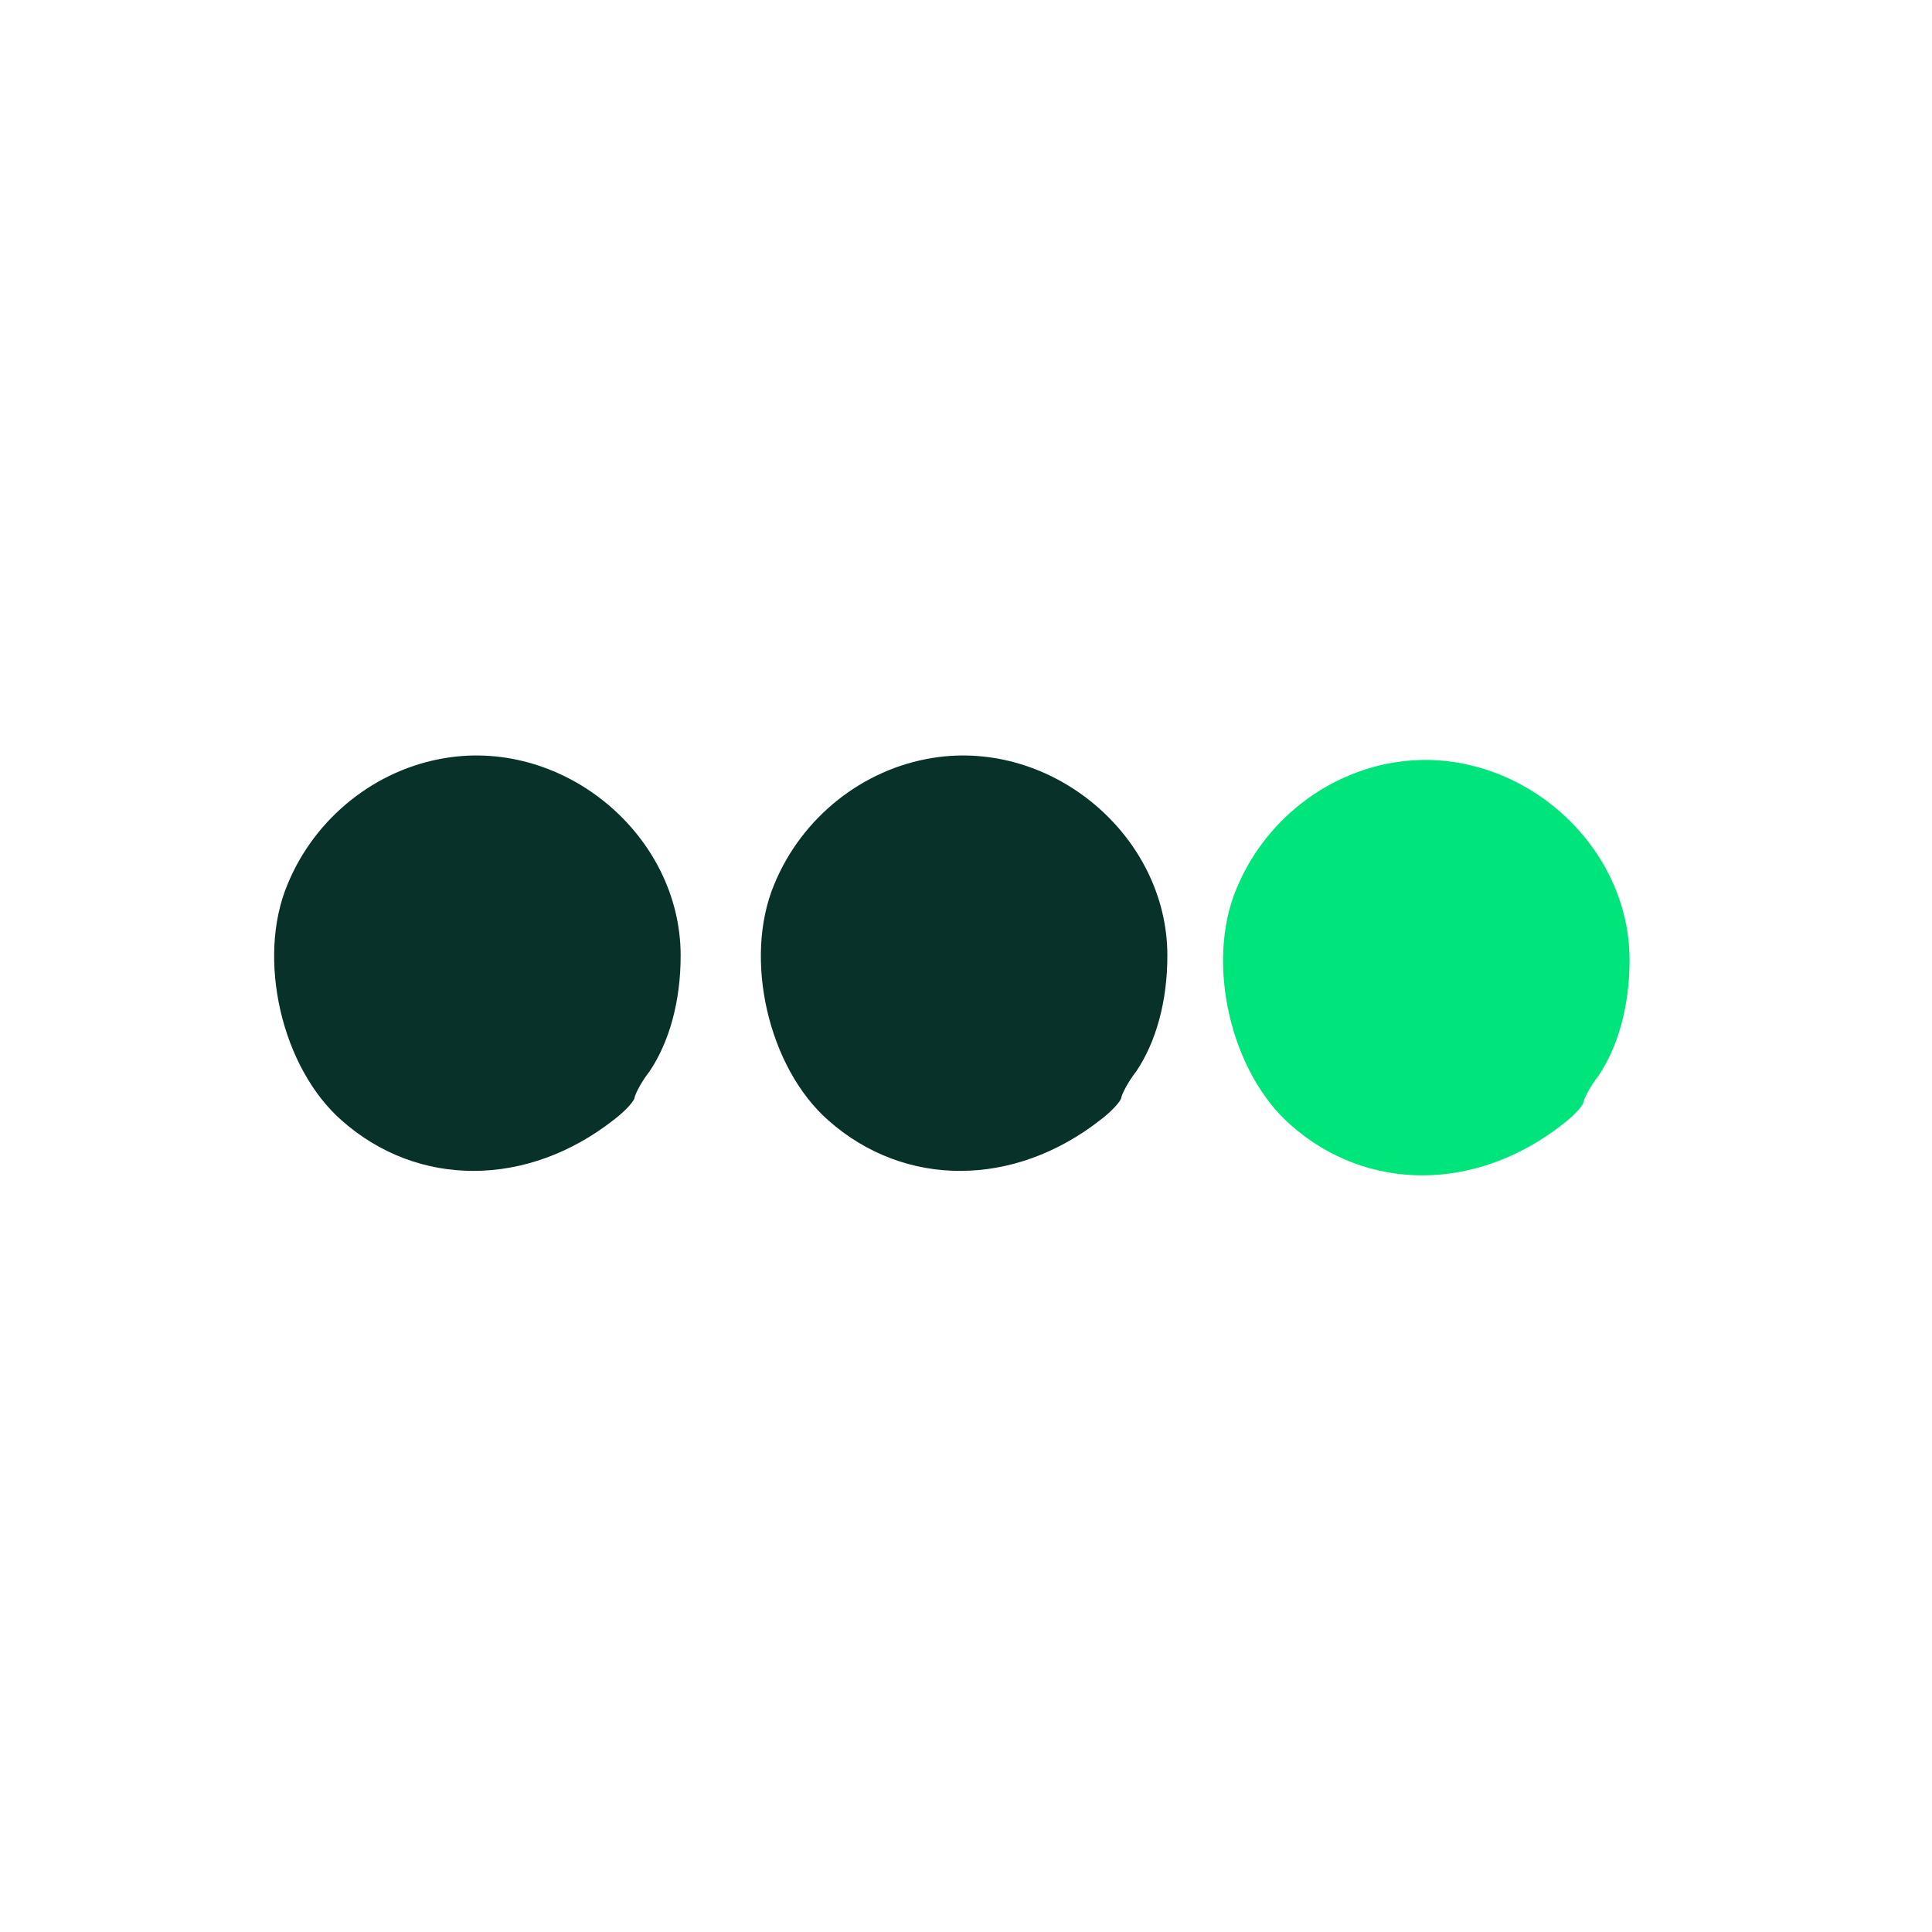
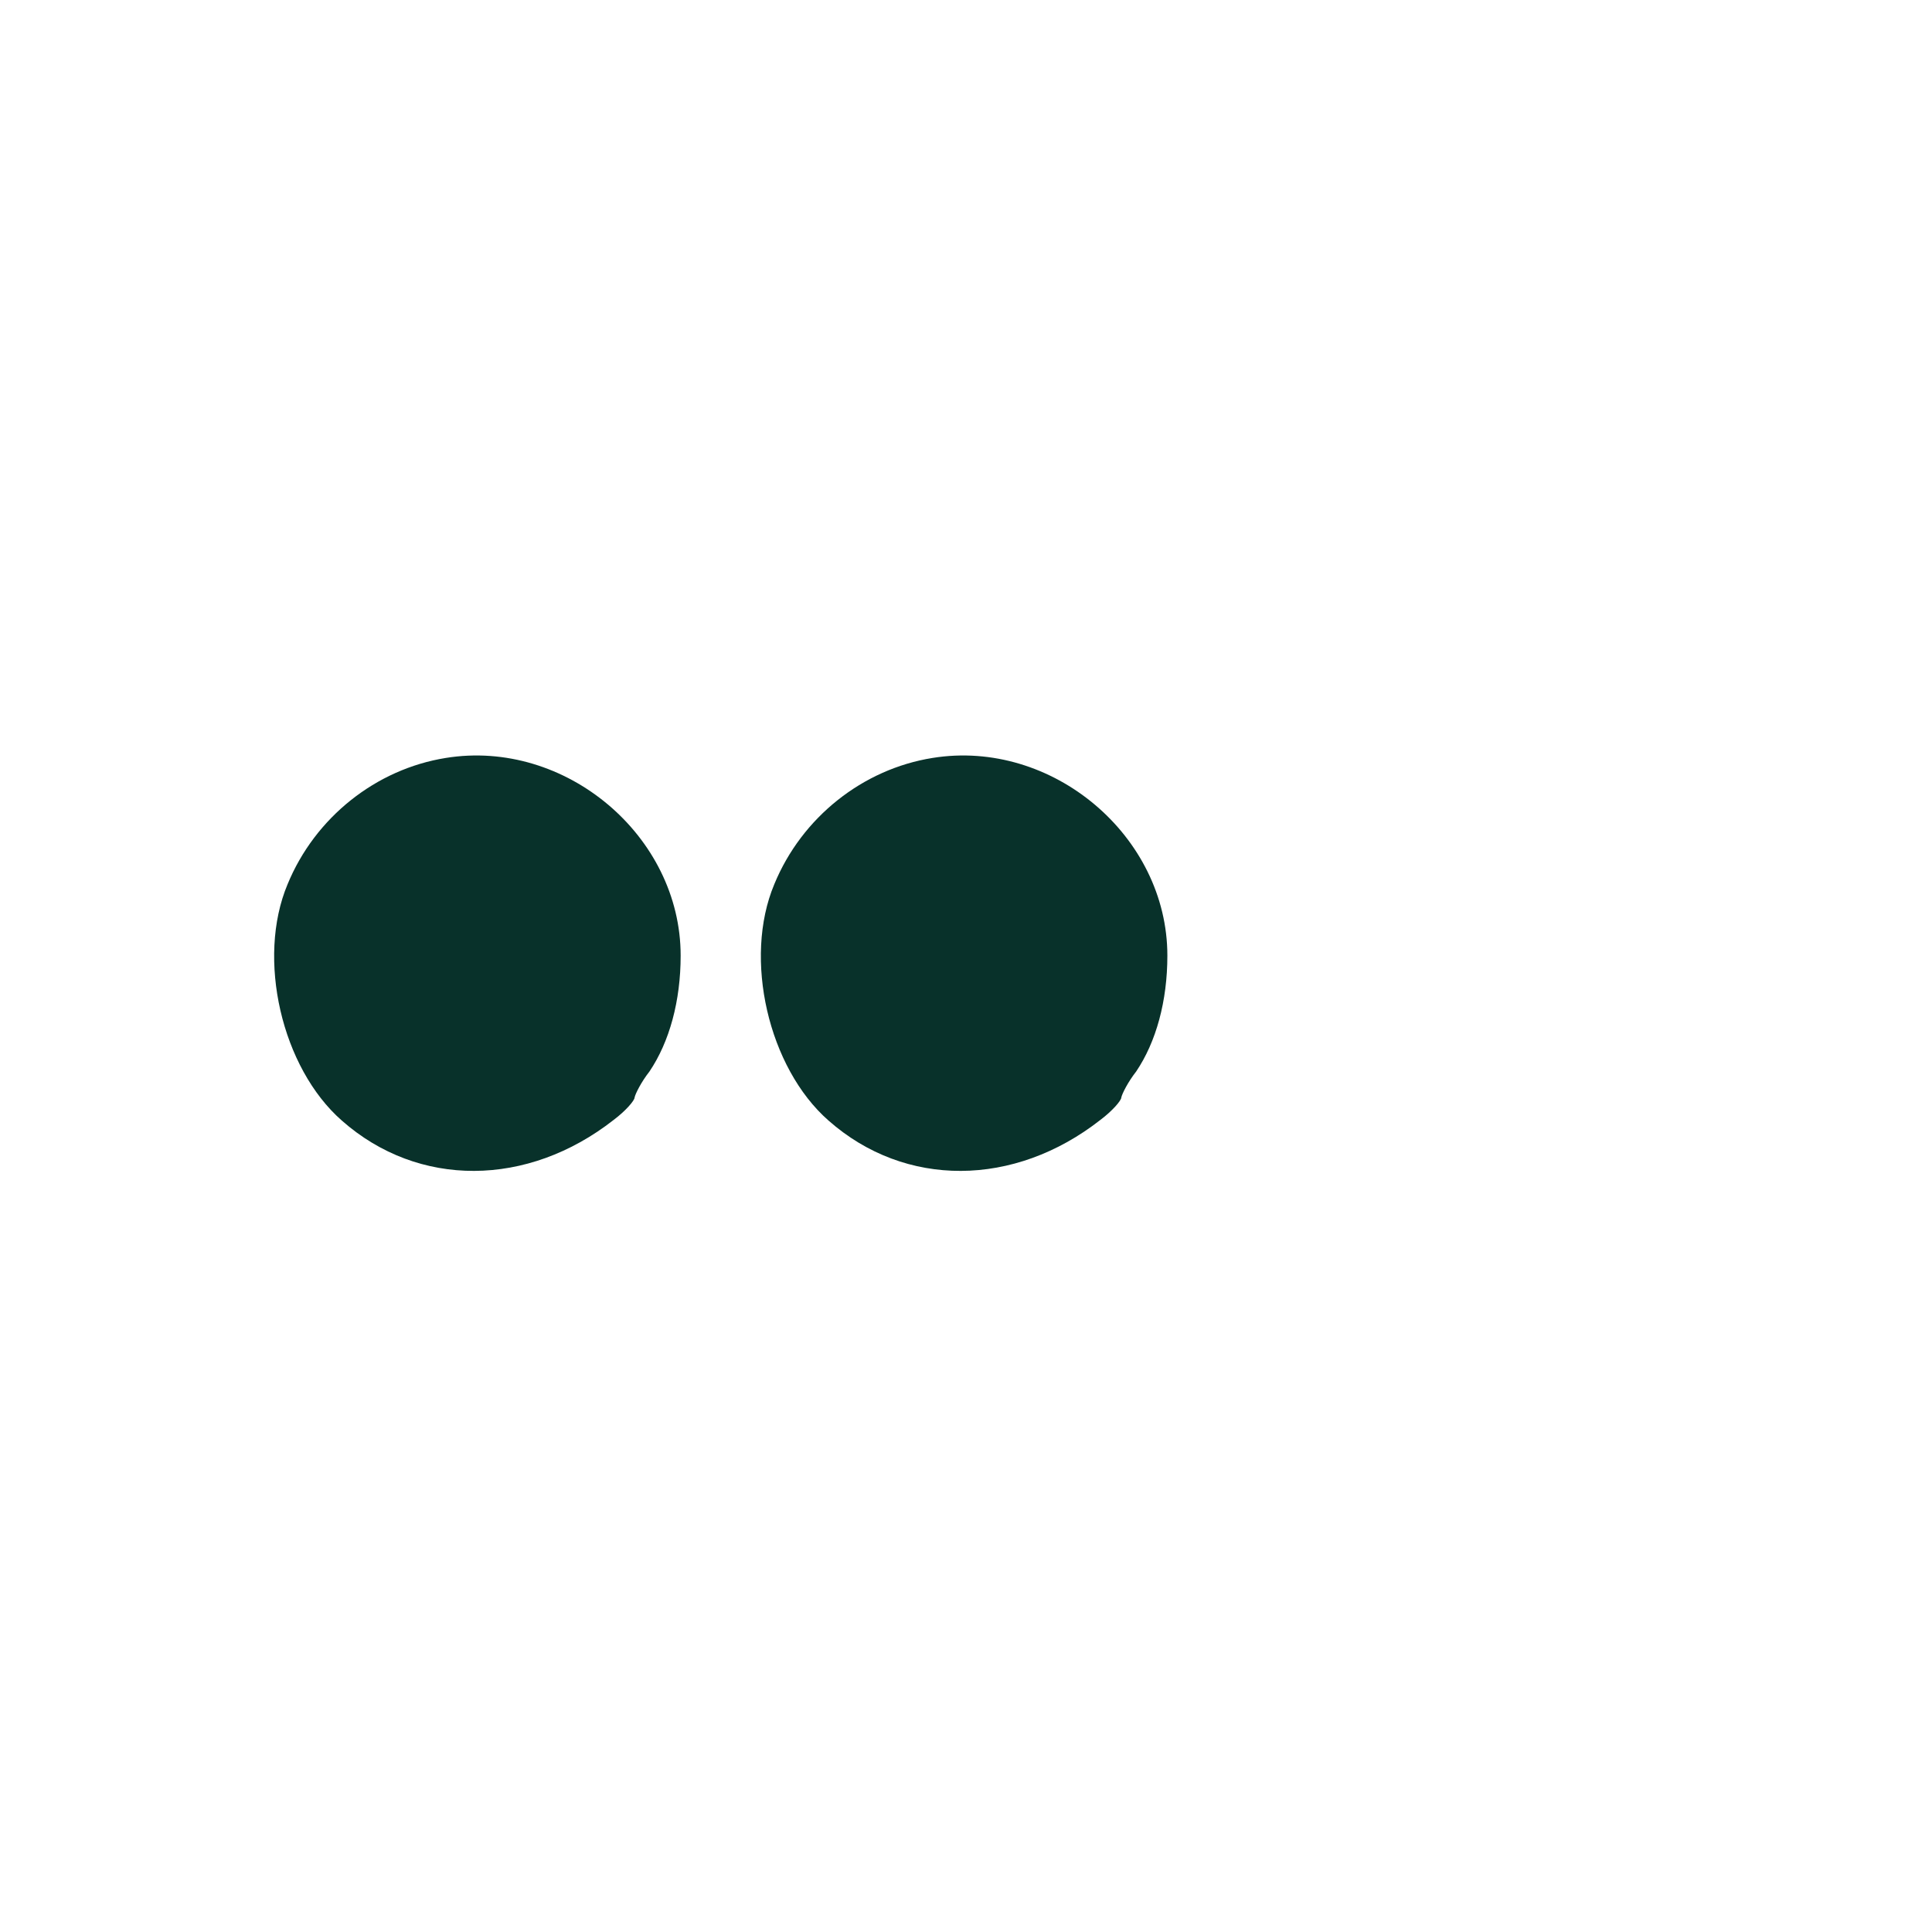
<svg xmlns="http://www.w3.org/2000/svg" version="1.0" width="260pt" height="260pt" viewBox="0 0 260 260" preserveAspectRatio="xMidYMid meet">
  <g transform="translate(0,260) scale(0.1,-0.1)" stroke="none">
-     <path fill="#08312a" d="M600 1580 c-94 -15 -176 -80 -213 -170 -42 -100 -8 -247 73 -318 103 -91 250 -90 366 1 16 12 28 26 28 30 1 5 9 21 20 35 27 40 42 95 42 156 0 161 -155 292 -316 266z" />
+     <path fill="#08312a" d="M600 1580 c-94 -15 -176 -80 -213 -170 -42 -100 -8 -247 73 -318 103 -91 250 -90 366 1 16 12 28 26 28 30 1 5 9 21 20 35 27 40 42 95 42 156 0 161 -155 292 -316 266" />
    <path fill="#08312a" d="M1255 1580 c-94 -15 -176 -80 -213 -170 -42 -100 -8 -247 73 -318 103 -91 250 -90 366 1 16 12 28 26 28 30 1 5 9 21 20 35 27 40 42 95 42 156 0 161 -155 292 -316 266z" />
-     <path fill="#00e47c" d="M1877 1574 c-94 -15 -176 -80 -213 -170 -42 -100 -8 -247 73 -318 103 -91 250 -90 366 1 16 12 28 26 28 30 1 5 9 21 20 35 27 40 42 95 42 156 0 161 -155 292 -316 266z" />
  </g>
</svg>